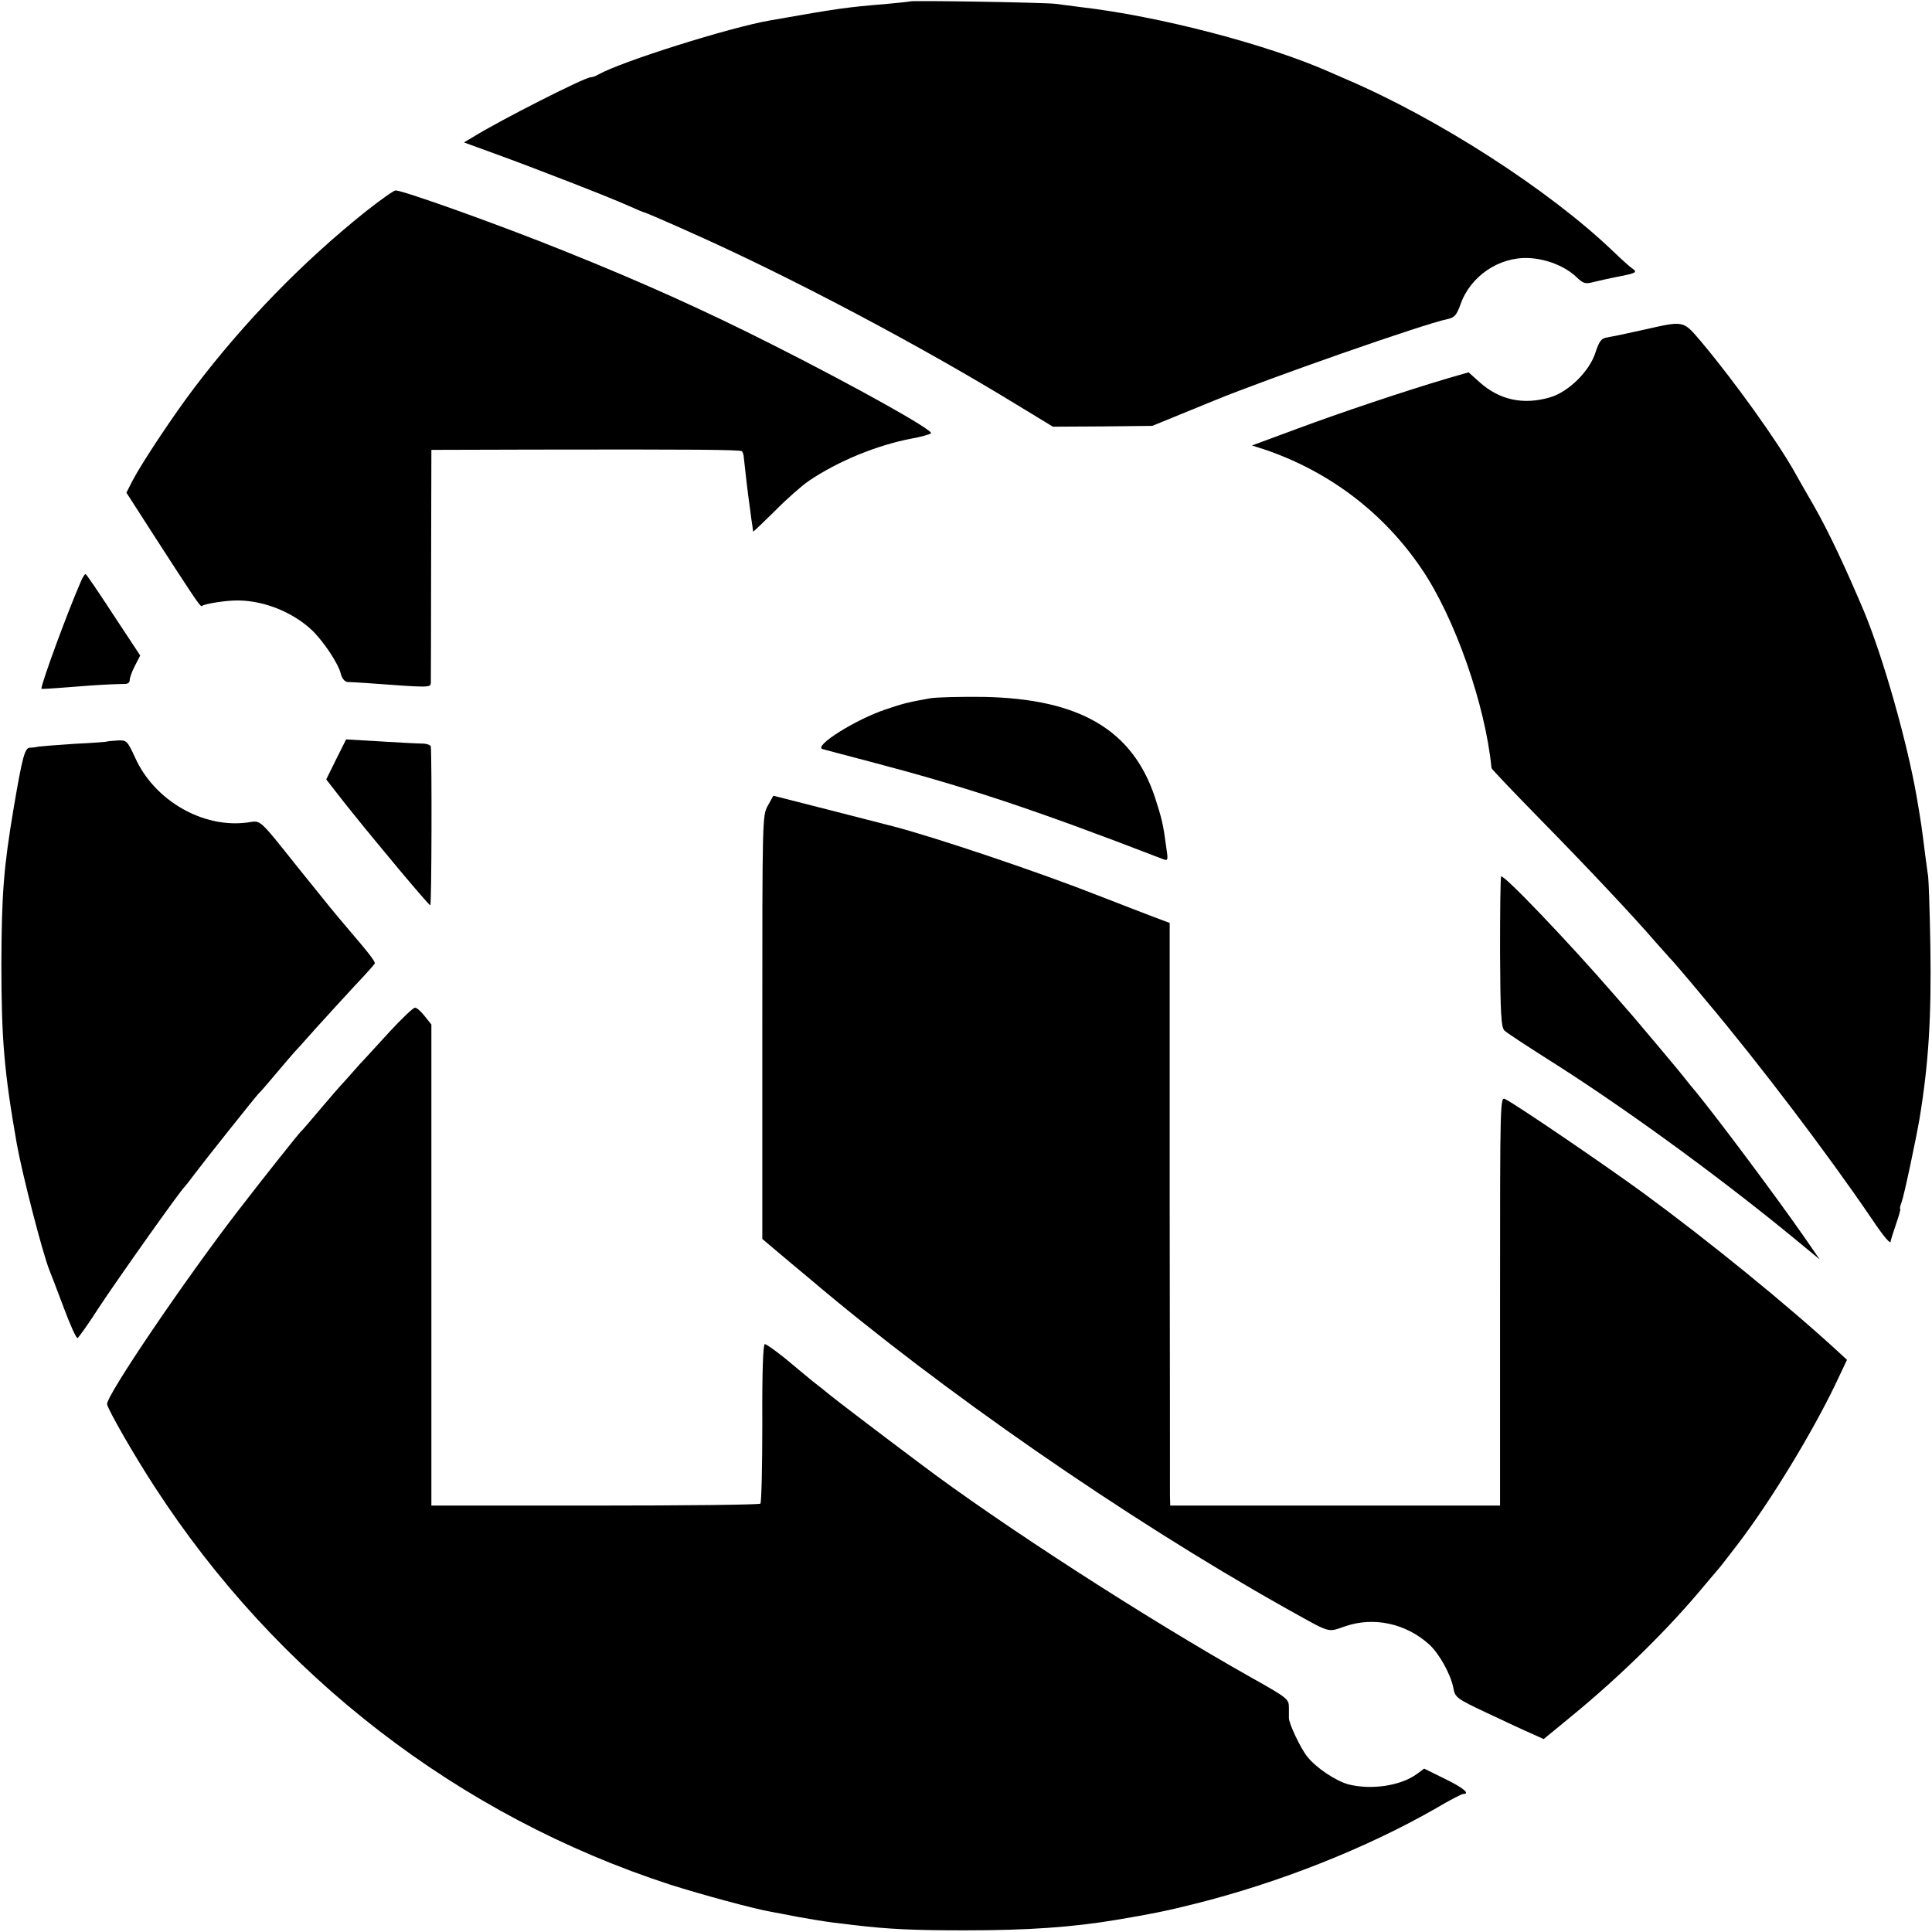
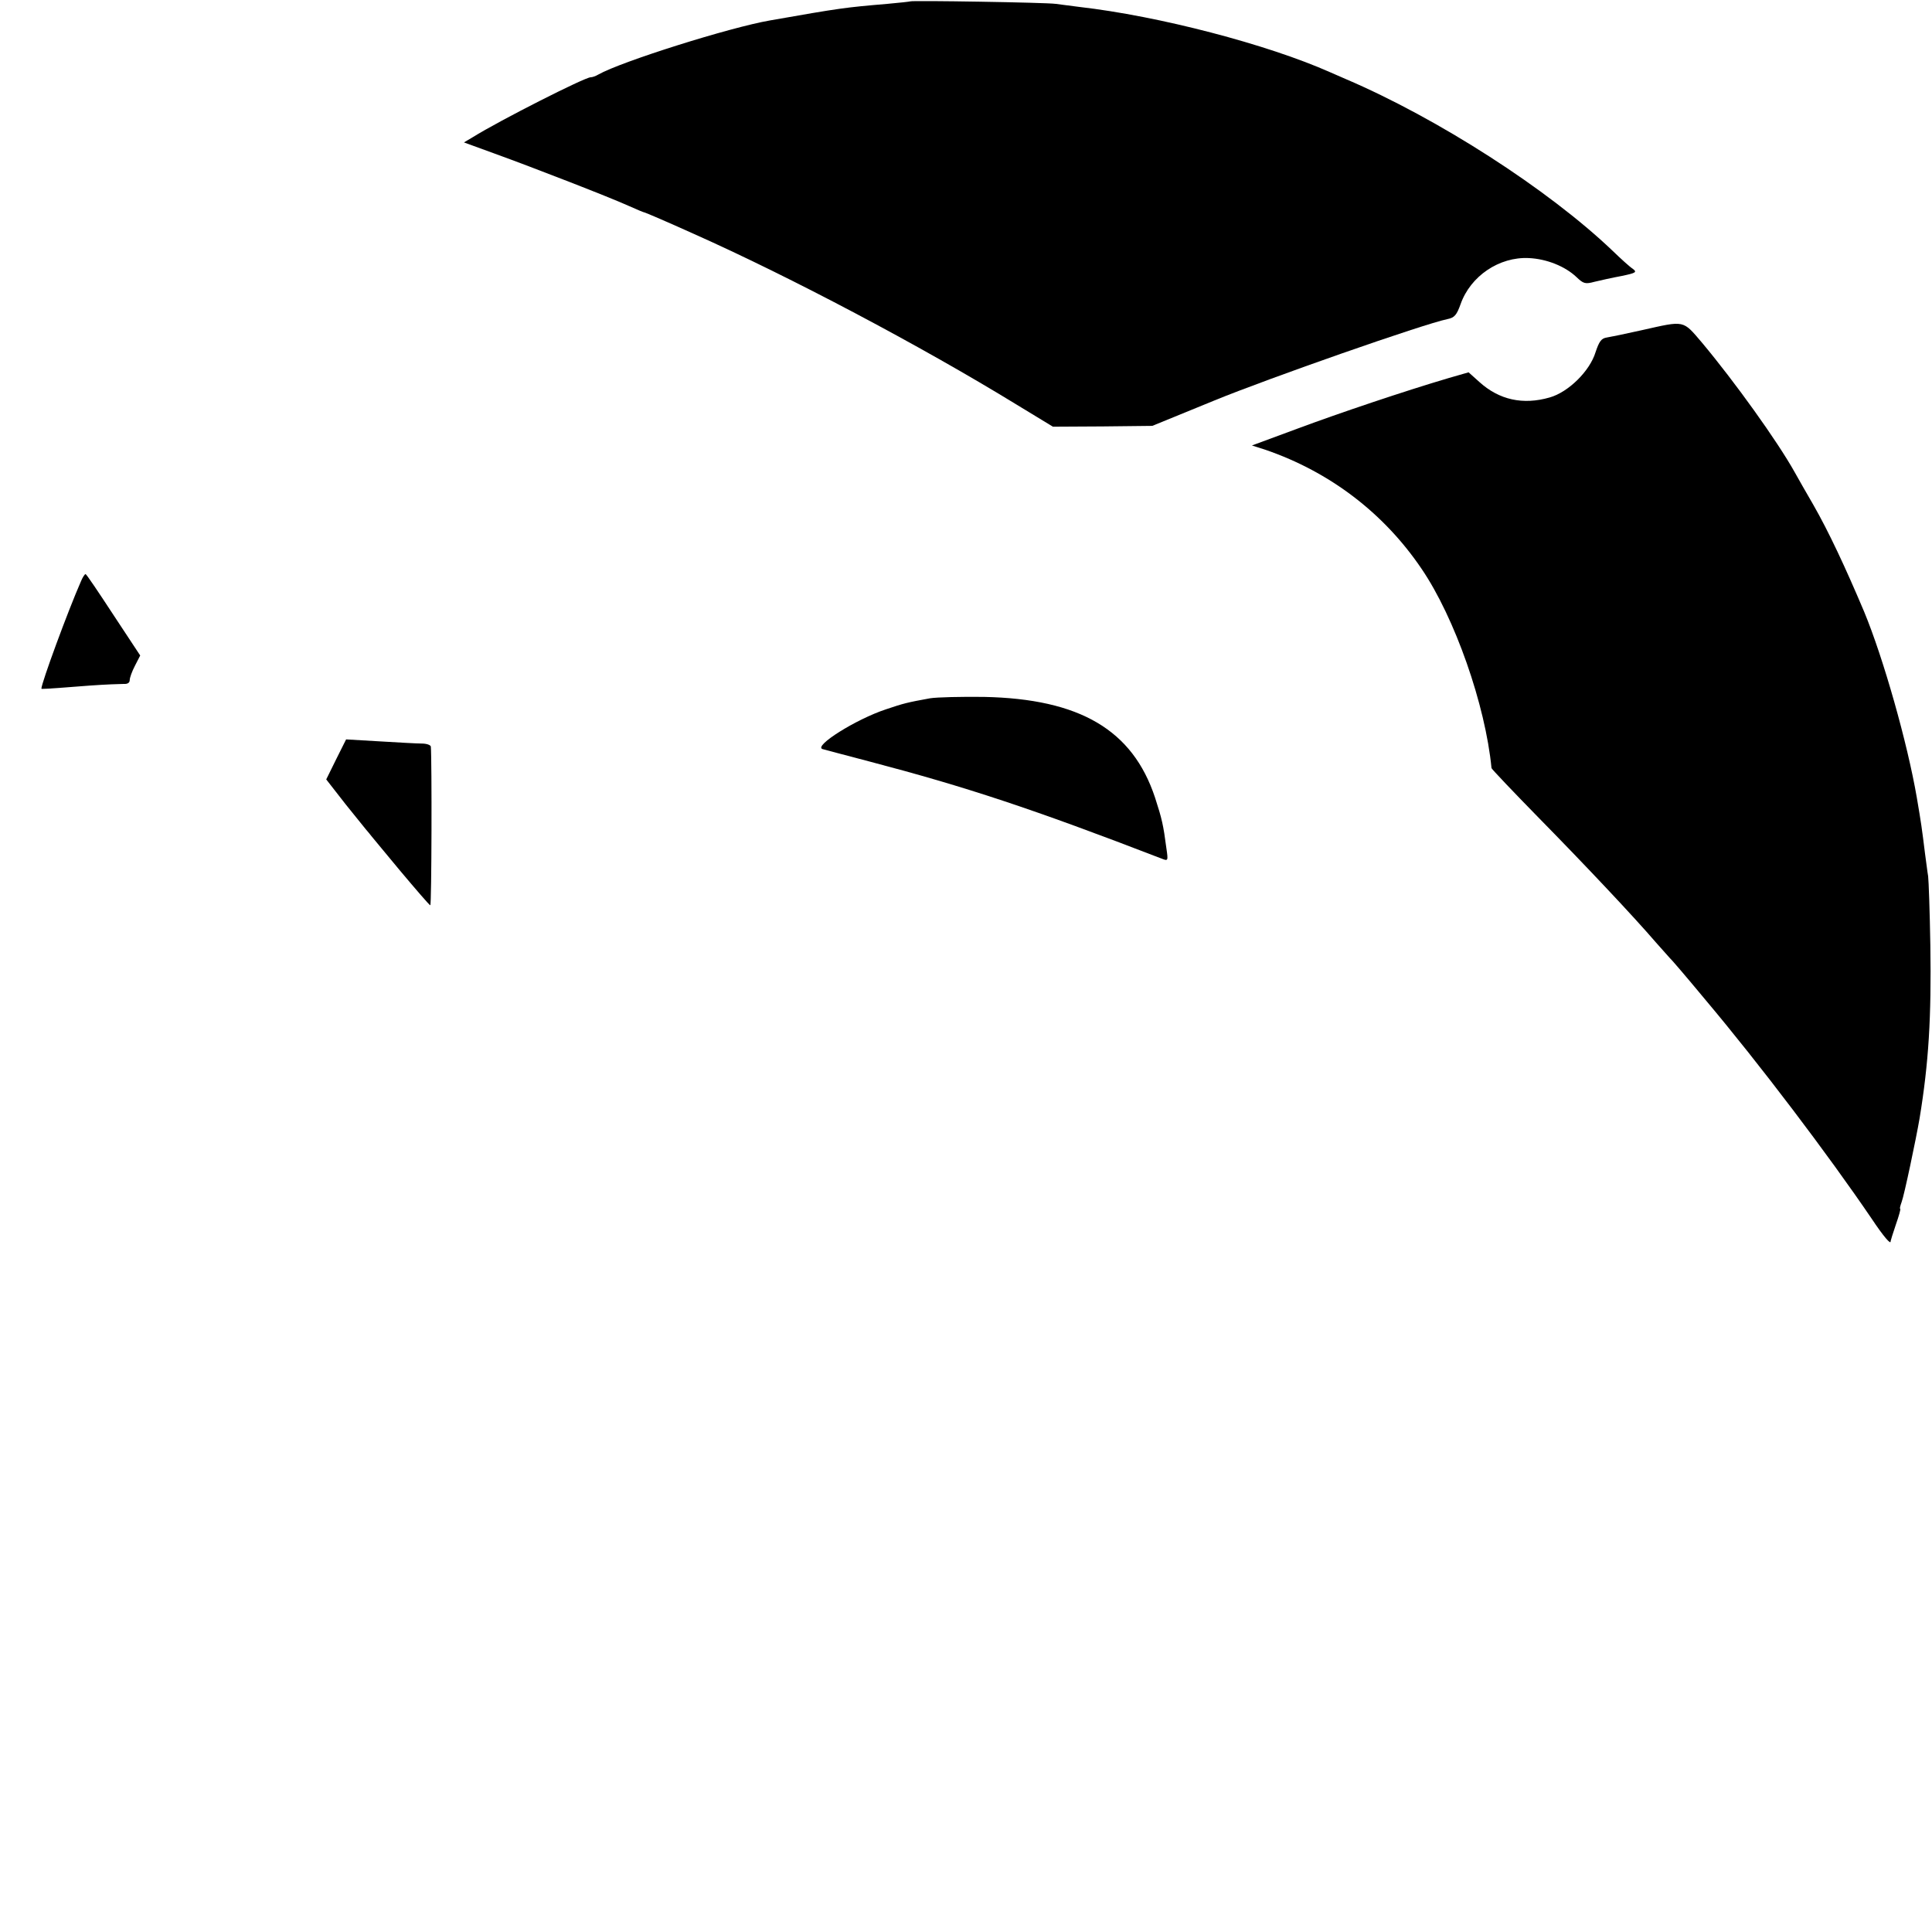
<svg xmlns="http://www.w3.org/2000/svg" version="1.0" width="700pt" height="700pt" viewBox="0 0 700 700" preserveAspectRatio="xMidYMid meet">
  <g transform="translate(0,700) scale(0.1,-0.1)" fill="#000000" stroke="none">
    <path d="M3298 6995 c-2 -1 -39 -5 -83 -9 -153 -13 -169 -15 -425 -60 -145 -25 -539 -149 -622 -196 -10 -6 -22 -10 -28 -10 -21 0 -329 -156 -427 -217 l-32 -19 107 -39 c144 -52 424 -161 490 -191 29 -13 55 -24 58 -24 2 0 82 -34 177 -77 348 -155 823 -406 1172 -620 l130 -79 180 1 180 2 225 92 c195 80 757 277 845 295 25 5 33 15 47 54 36 102 140 172 247 167 65 -3 132 -30 173 -69 25 -24 32 -26 65 -17 21 5 65 15 98 21 53 11 57 14 41 26 -11 7 -44 37 -75 67 -232 221 -631 478 -966 621 -16 7 -41 18 -55 24 -227 101 -621 204 -910 237 -30 4 -68 9 -85 11 -32 5 -522 13 -527 9z" />
-     <path d="M1323 6232 c-224 -179 -438 -398 -619 -637 -71 -93 -189 -270 -223 -335 l-23 -45 90 -140 c149 -231 178 -275 183 -271 7 7 69 18 114 20 99 5 212 -38 286 -108 42 -41 95 -120 104 -158 4 -16 14 -28 24 -29 9 0 41 -2 71 -4 231 -17 230 -17 231 2 0 10 1 204 1 431 l1 412 366 1 c574 1 754 0 759 -6 3 -3 7 -13 7 -23 5 -49 16 -142 22 -182 3 -25 7 -54 9 -65 1 -11 3 -21 3 -21 1 -1 36 33 79 75 42 43 98 92 123 109 105 71 246 129 372 153 34 6 66 15 70 19 12 10 -275 170 -568 318 -257 130 -480 230 -764 344 -236 95 -580 218 -608 218 -6 0 -56 -35 -110 -78z" />
    <path d="M5950 5804 c-58 -13 -116 -25 -129 -27 -19 -3 -27 -14 -40 -53 -21 -69 -99 -145 -166 -164 -97 -28 -183 -9 -255 56 l-39 35 -73 -21 c-159 -47 -391 -125 -547 -183 l-165 -61 50 -16 c232 -80 427 -228 564 -430 121 -177 232 -495 254 -723 1 -4 78 -85 171 -180 171 -174 346 -360 425 -452 24 -27 46 -52 49 -55 5 -4 55 -62 128 -150 198 -235 447 -564 604 -795 44 -66 71 -97 69 -82 0 1 8 28 19 60 11 31 18 57 16 57 -3 0 0 11 5 25 9 23 52 227 65 303 33 201 43 365 39 627 -2 121 -6 234 -8 250 -3 17 -7 53 -11 80 -12 97 -14 111 -30 205 -34 198 -121 505 -191 674 -68 161 -129 291 -184 387 -24 41 -54 94 -68 119 -62 111 -217 327 -335 468 -71 83 -61 81 -217 46z" />
    <path d="M293 4893 c-47 -107 -143 -368 -143 -388 0 -2 8 -2 175 11 55 4 110 6 123 6 14 -1 22 4 22 14 0 8 8 31 19 52 l19 37 -97 147 c-53 81 -98 148 -101 148 -3 0 -11 -12 -17 -27z" />
    <path d="M3370 4470 c-82 -15 -95 -18 -160 -40 -109 -36 -263 -133 -230 -144 8 -2 85 -23 170 -45 350 -92 590 -171 1059 -352 23 -9 24 -9 17 38 -11 84 -16 106 -41 183 -81 245 -272 358 -620 365 -82 1 -170 -1 -195 -5z" />
-     <path d="M387 4313 c-1 -1 -54 -5 -117 -8 -63 -4 -122 -9 -130 -10 -8 -2 -23 -4 -32 -4 -18 -1 -27 -33 -58 -216 -37 -219 -44 -314 -45 -565 0 -275 10 -393 56 -655 19 -107 93 -395 118 -457 5 -13 29 -74 52 -136 23 -62 45 -111 50 -110 4 2 40 52 79 113 70 106 296 425 309 435 3 3 19 23 35 45 32 43 226 287 235 295 4 3 31 34 61 70 30 36 60 70 65 76 6 6 42 46 80 89 39 43 102 112 140 153 39 41 71 77 73 81 2 7 -21 37 -93 121 -56 66 -66 78 -184 225 -147 184 -134 172 -184 165 -161 -22 -337 79 -407 234 -29 63 -31 65 -66 63 -19 -1 -36 -3 -37 -4z" />
    <path d="M1218 4249 l-36 -73 71 -91 c40 -49 76 -95 82 -101 5 -7 57 -69 114 -138 58 -69 107 -126 110 -126 5 0 6 528 2 575 -1 6 -16 11 -33 11 -18 0 -87 4 -154 8 l-120 7 -36 -72z" />
-     <path d="M2782 4081 c-20 -35 -20 -50 -20 -803 l0 -767 51 -43 c28 -24 81 -68 117 -98 480 -408 1148 -870 1720 -1192 178 -99 156 -93 225 -70 103 35 218 10 302 -65 37 -33 80 -110 89 -160 6 -33 12 -38 123 -90 64 -30 136 -64 160 -74 l44 -20 101 83 c176 144 353 318 481 473 22 26 45 53 50 59 6 6 38 48 72 92 118 155 263 393 350 572 l45 95 -28 26 c-187 172 -468 401 -712 580 -140 102 -451 314 -497 338 -20 11 -20 8 -20 -730 l0 -742 -597 0 -598 0 -1 35 c0 19 0 494 -1 1055 l0 1021 -56 21 c-32 12 -122 47 -202 78 -210 83 -584 209 -740 250 -8 2 -110 28 -226 58 l-212 54 -20 -36z" />
-     <path d="M5439 3824 c-3 -5 -4 -130 -4 -277 1 -218 4 -270 16 -281 8 -8 77 -53 154 -102 261 -164 604 -412 886 -643 l102 -84 -58 84 c-106 152 -309 423 -388 520 -16 19 -34 41 -40 49 -18 24 -159 191 -188 225 -15 17 -48 55 -74 85 -165 190 -400 436 -406 424z" />
-     <path d="M1409 3259 c-46 -50 -92 -101 -104 -113 -11 -13 -36 -40 -55 -62 -20 -21 -62 -70 -95 -109 -32 -38 -61 -72 -65 -75 -7 -6 -132 -163 -226 -285 -193 -250 -482 -676 -476 -703 5 -23 98 -185 171 -297 444 -686 1104 -1195 1871 -1444 114 -36 298 -86 360 -97 14 -3 61 -11 105 -20 44 -8 100 -17 125 -20 25 -3 59 -7 75 -9 125 -15 217 -19 400 -19 229 0 391 11 556 39 118 20 170 30 274 56 309 77 627 203 881 349 47 28 90 50 95 50 28 0 0 23 -66 55 l-75 37 -27 -20 c-60 -43 -165 -58 -248 -37 -46 13 -117 60 -149 101 -24 30 -66 119 -66 139 0 3 0 20 0 38 0 31 -5 35 -133 107 -384 216 -916 560 -1203 777 -155 116 -304 230 -325 247 -14 12 -43 35 -64 51 -20 17 -66 54 -100 83 -35 28 -68 52 -74 52 -6 0 -10 -101 -9 -286 0 -157 -3 -288 -7 -292 -4 -4 -273 -7 -599 -7 l-593 0 0 871 0 872 -24 30 c-13 17 -29 31 -35 31 -6 1 -49 -40 -95 -90z" />
  </g>
</svg>